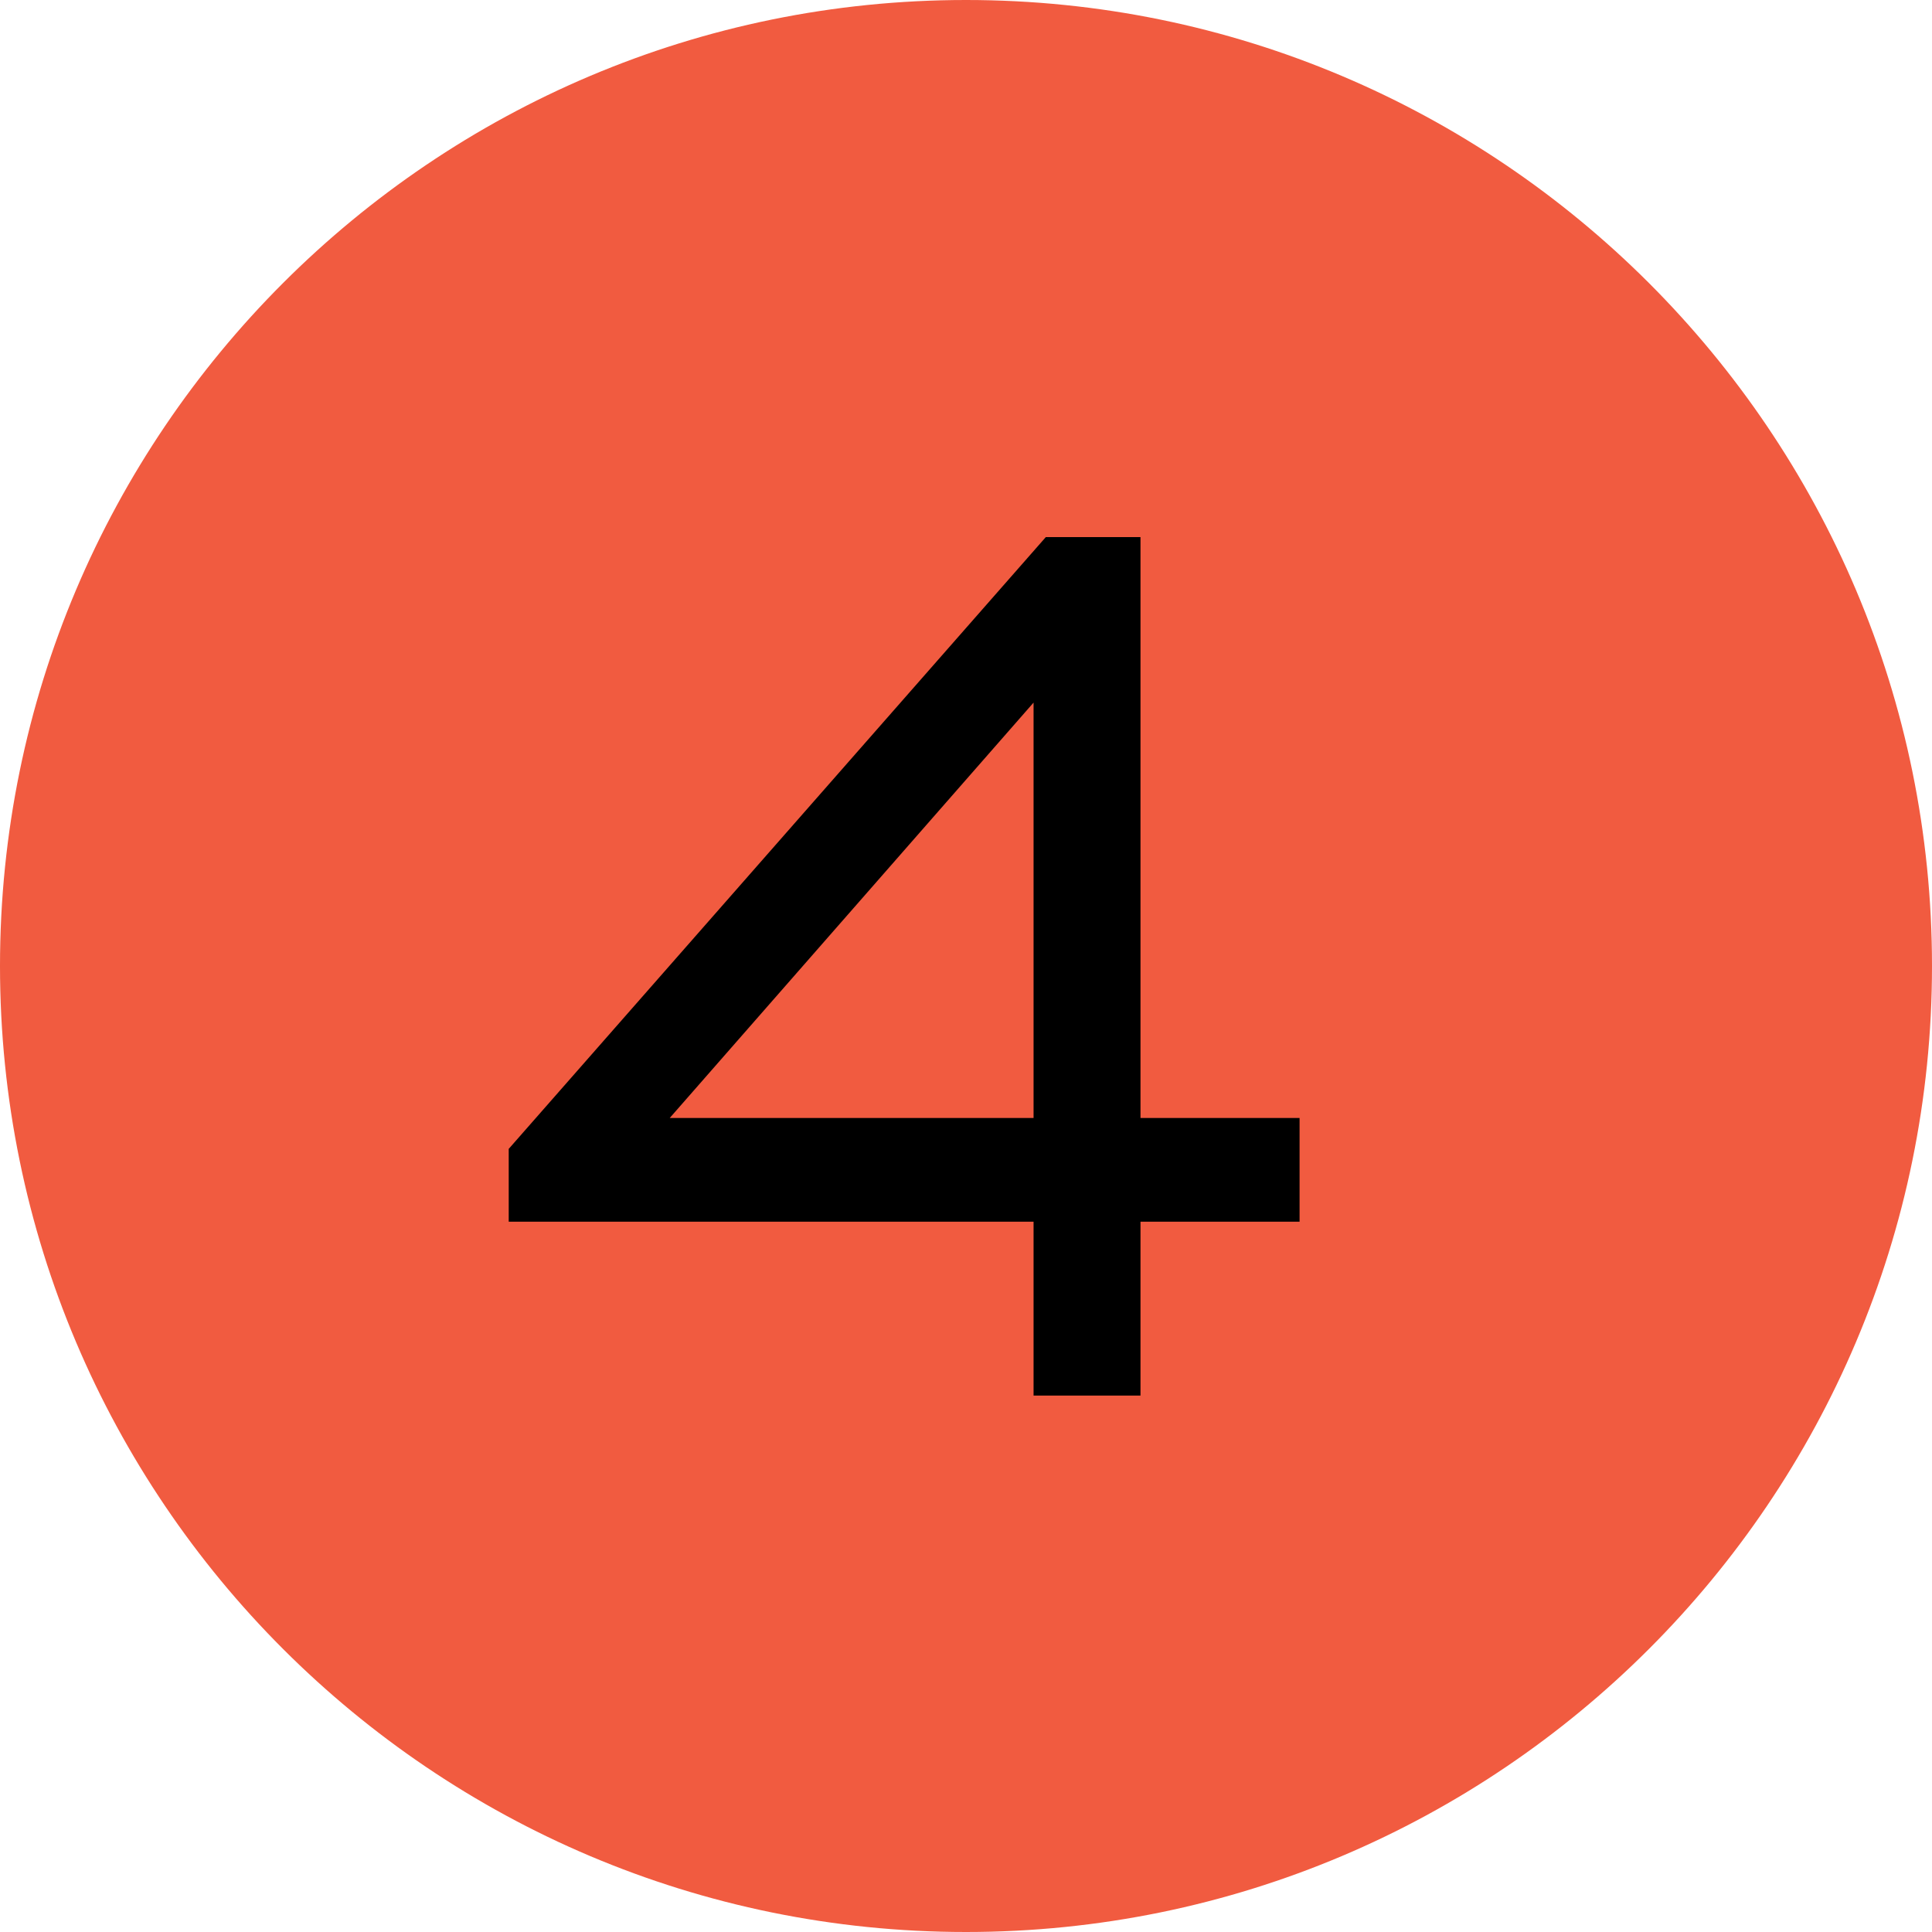
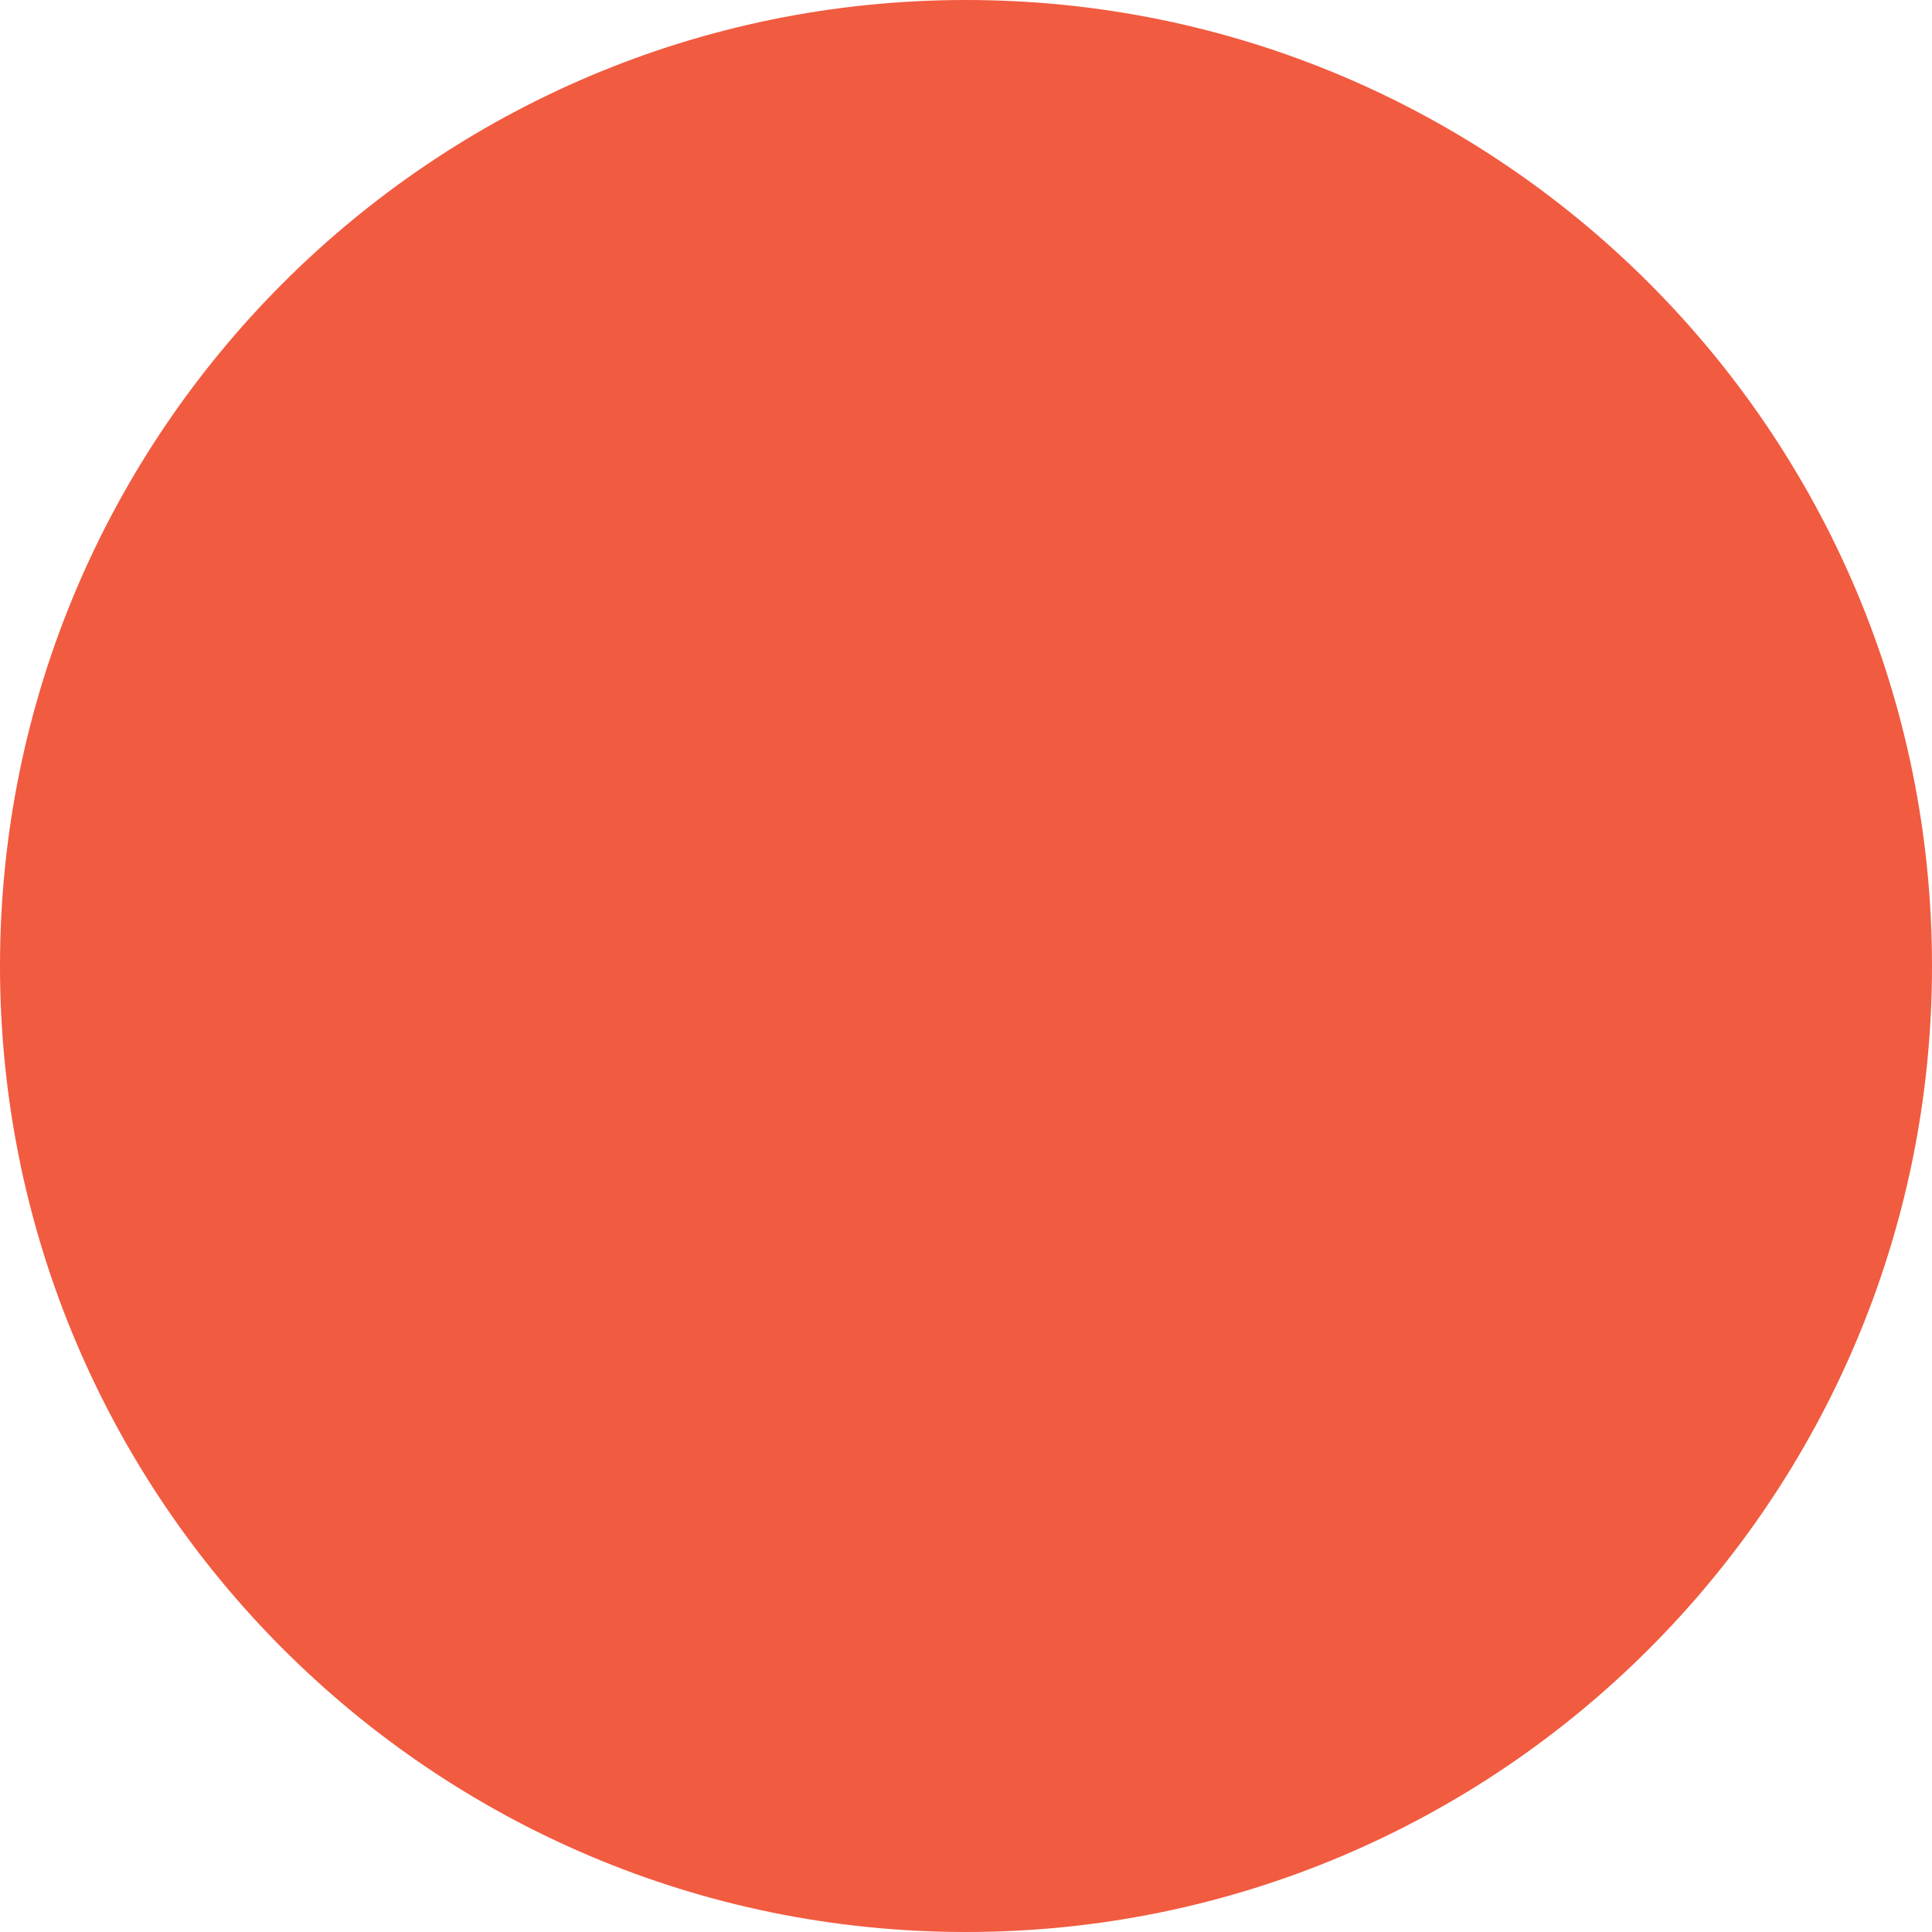
<svg xmlns="http://www.w3.org/2000/svg" width="35" height="35" viewBox="0 0 35 35" fill="none">
  <path d="M0 17.5C0 7.84 7.84 0 17.5 0C27.16 0 35 7.84 35 17.5C35 27.16 27.16 35 17.5 35C7.84 35 0 27.16 0 17.5Z" fill="#F15B40" />
-   <path d="M18.724 22.132H9.216V20.813L18.946 9.73H20.661V20.253H23.543V22.132H20.661V25.282H18.724V22.132ZM18.724 20.253V12.728L12.133 20.253H18.724Z" fill="black" />
</svg>